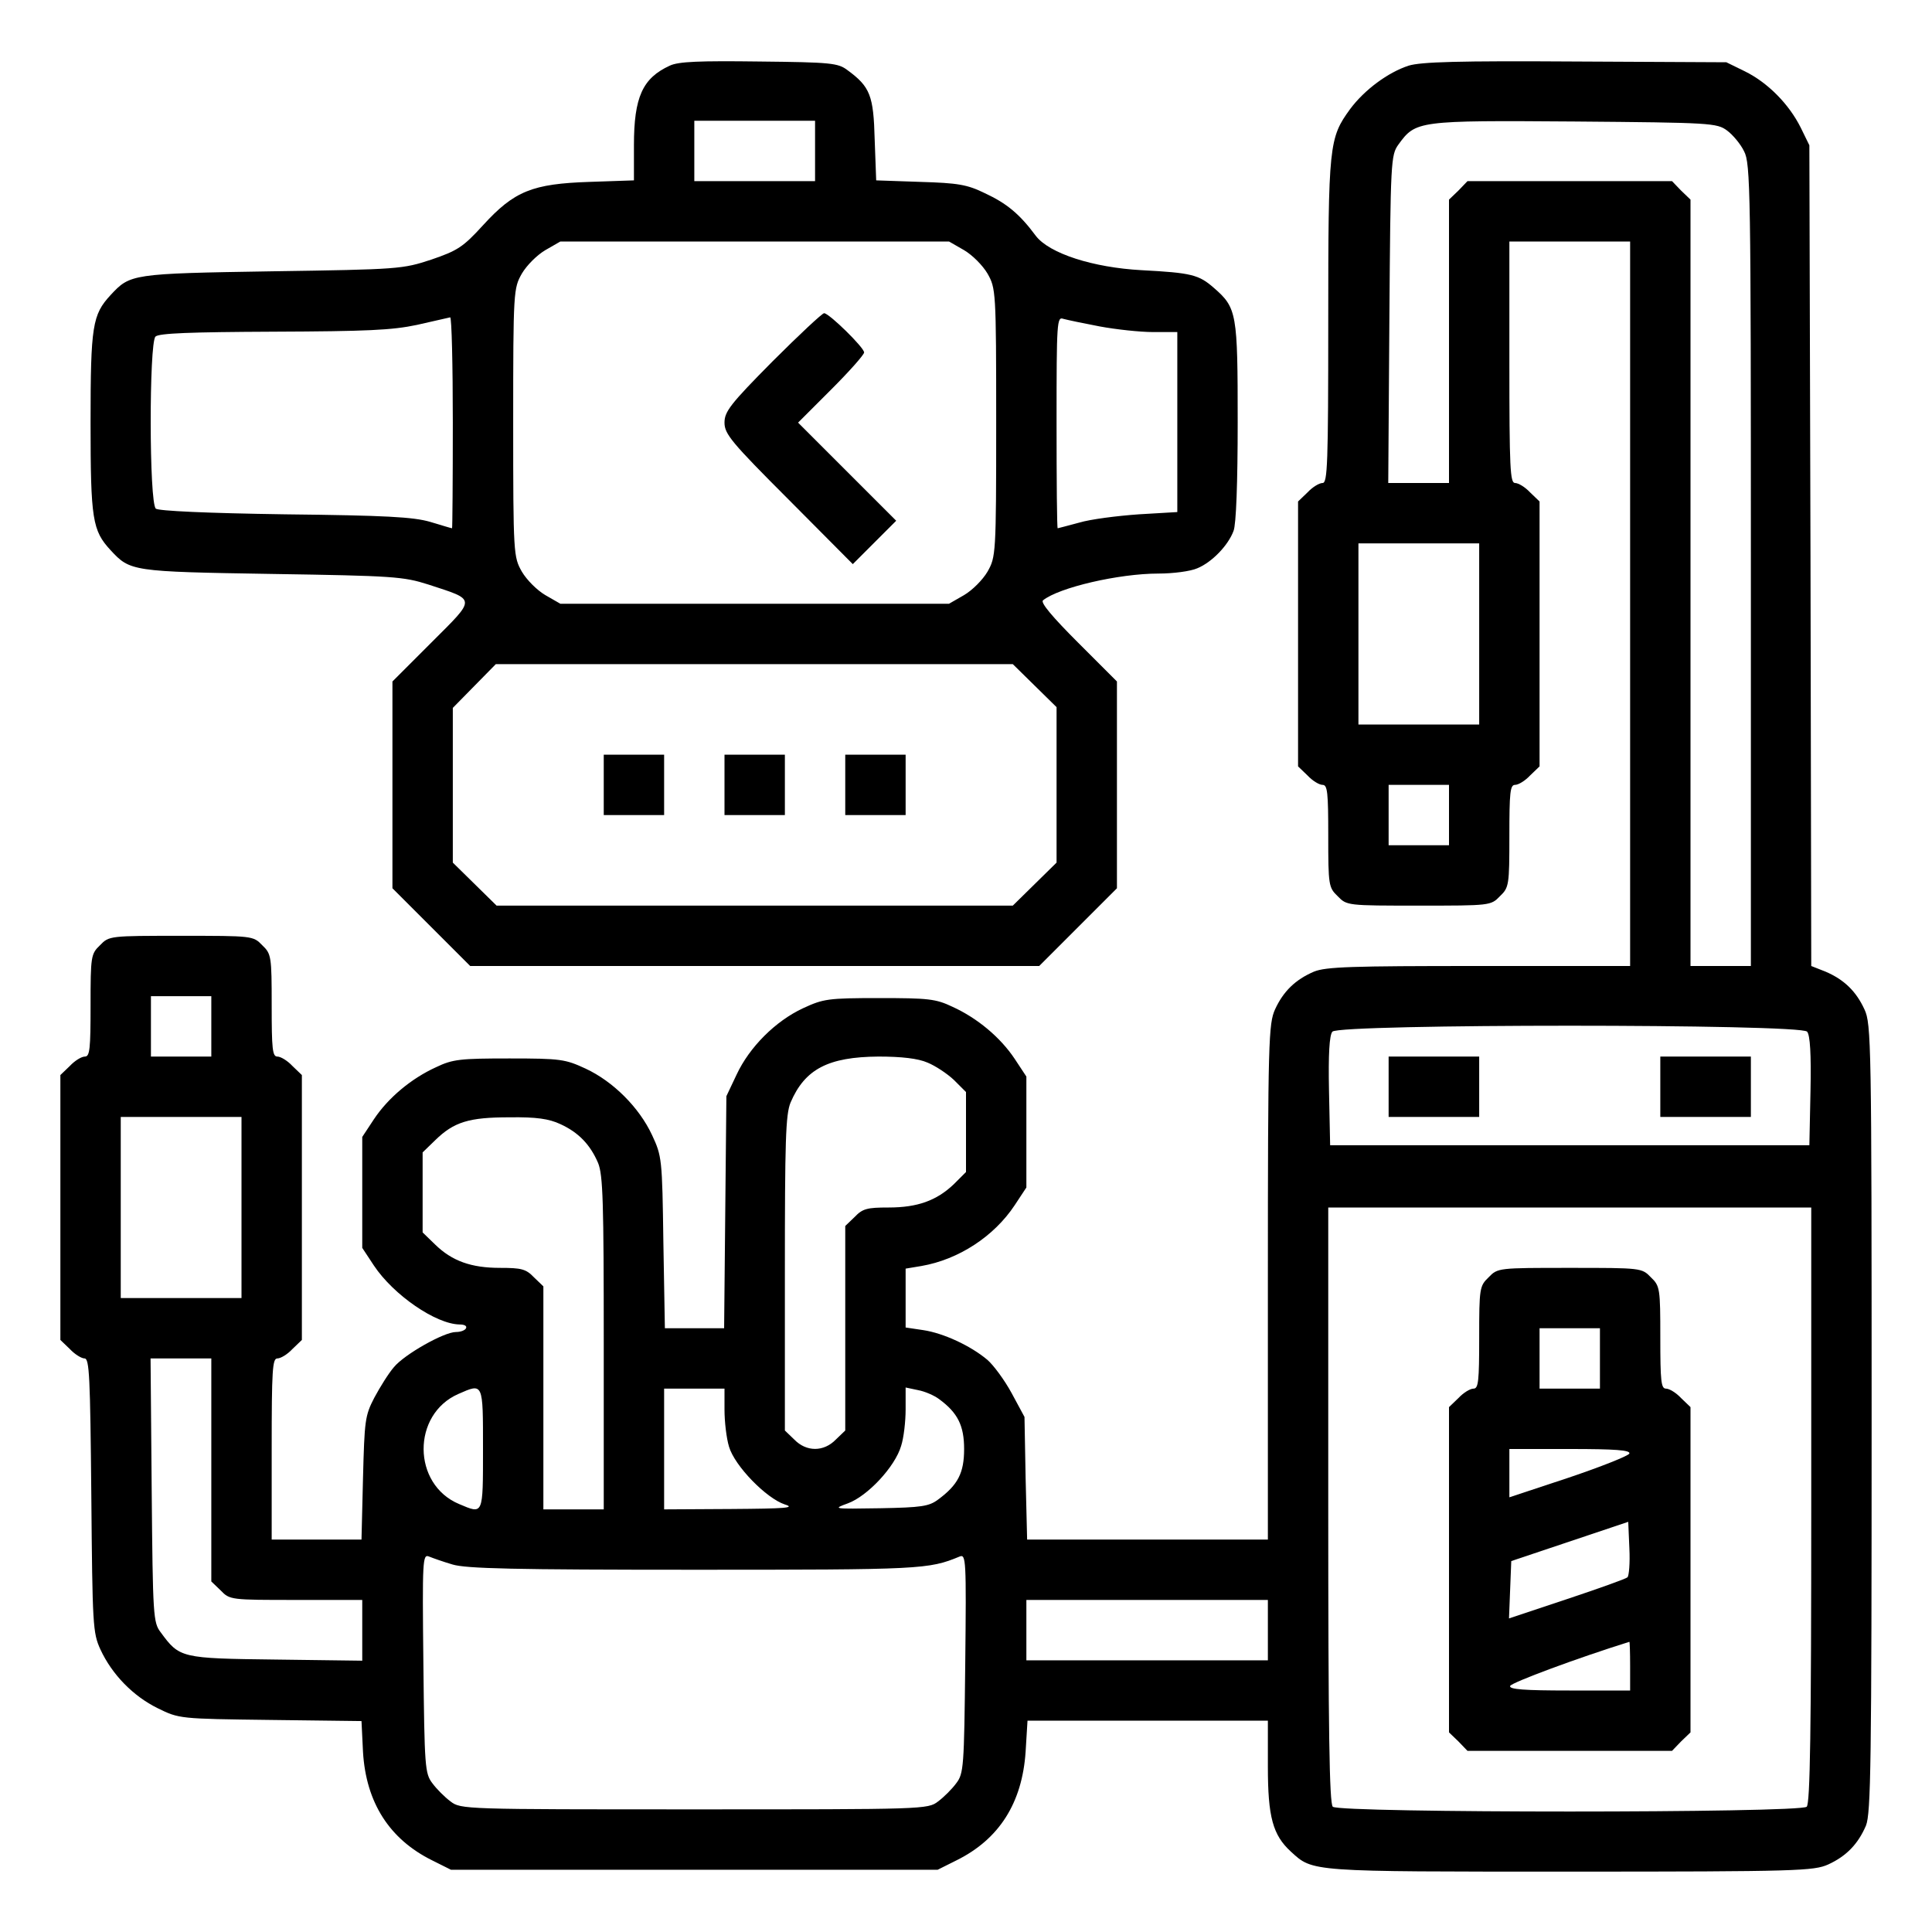
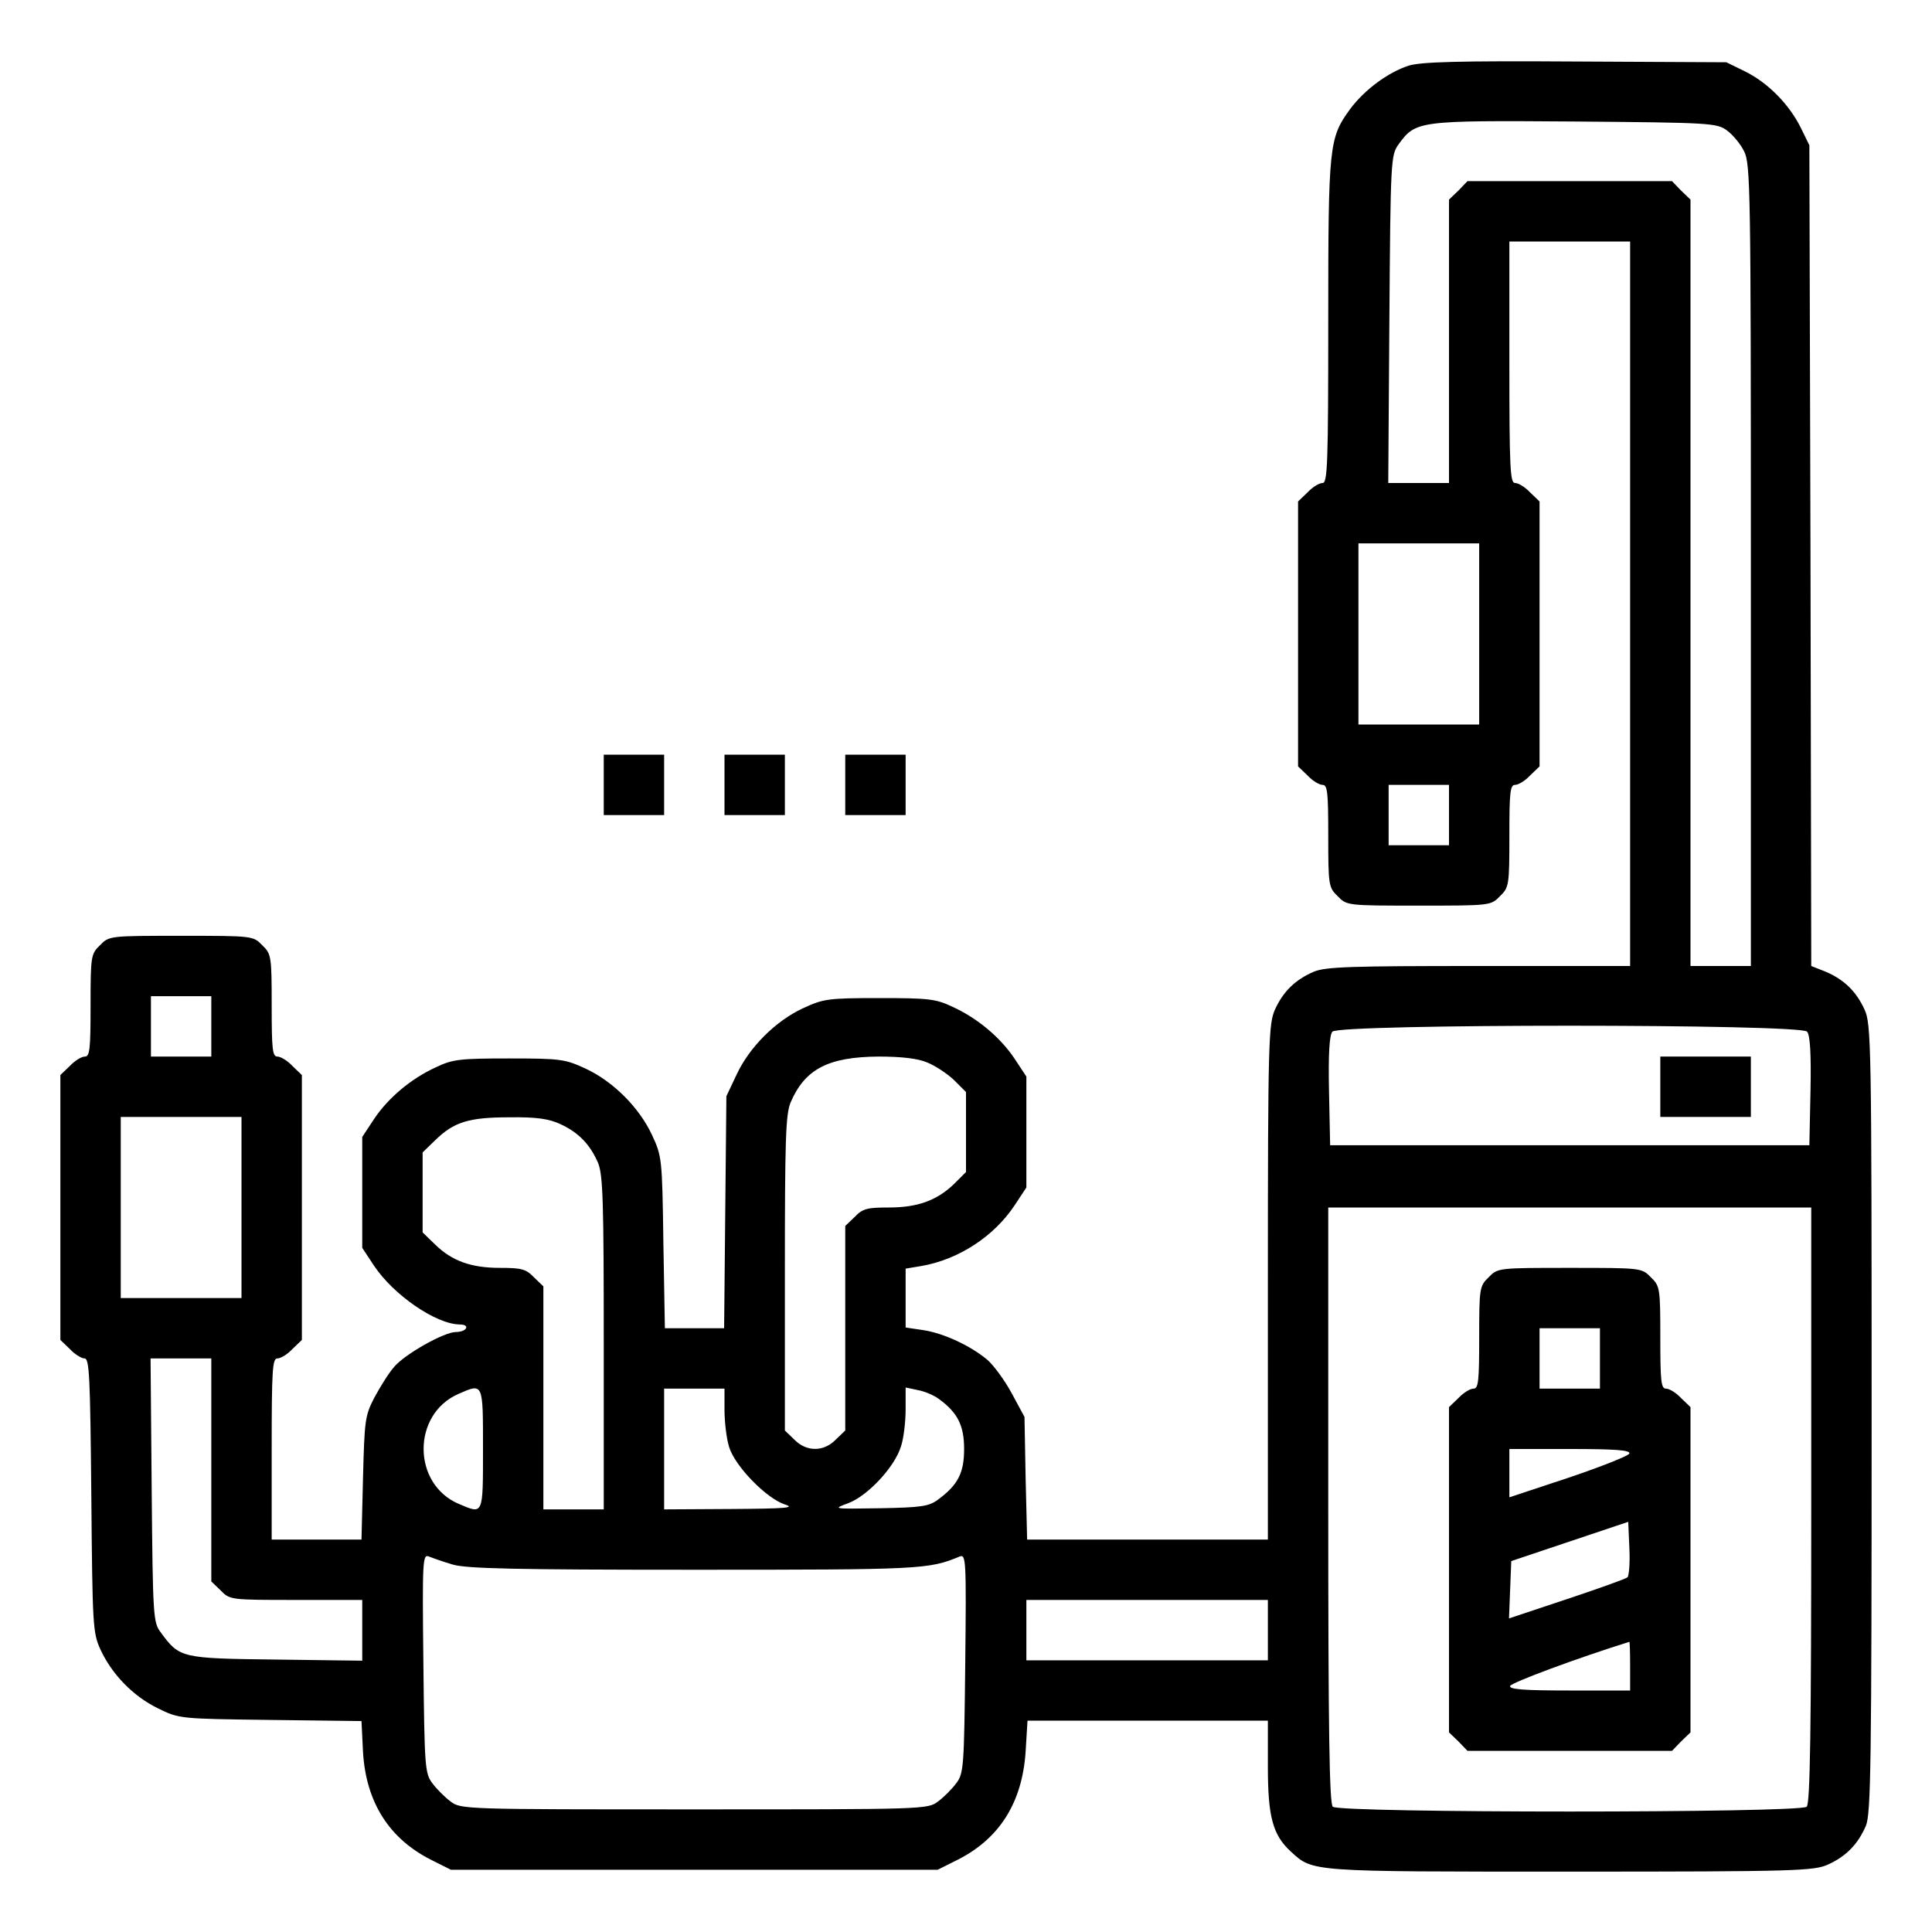
<svg xmlns="http://www.w3.org/2000/svg" version="1.0" width="512pt" height="512pt" viewBox="0 0 512 512" preserveAspectRatio="xMidYMid meet">
  <g transform="translate(0,512) scale(0.1,-0.1)" fill="#000000" stroke="none">
-     <path d="M1775 4946 c-72 -33 -95 -83 -95 -211 l0 -93 -117 -4 c-152 -5 -200 -24 -283 -115 -53 -58 -67 -67 -137 -91 -76 -25 -85 -26 -423 -31 -372 -6 -375 -7 -427 -63 -48 -52 -53 -81 -53 -338 0 -257 5 -286 53 -338 52 -56 55 -57 427 -63 323 -5 349 -7 415 -28 128 -42 128 -34 9 -153 l-104 -104 0 -274 0 -274 103 -103 103 -103 754 0 754 0 103 103 103 103 0 274 0 274 -103 103 c-68 68 -100 106 -93 112 42 34 201 71 306 71 39 0 85 6 103 14 39 16 82 61 96 99 7 17 11 129 11 288 0 289 -2 303 -63 356 -40 35 -59 40 -192 47 -128 7 -244 44 -280 91 -43 58 -77 86 -135 113 -47 23 -71 27 -172 30 l-116 4 -4 108 c-3 117 -12 140 -72 184 -25 19 -43 21 -234 23 -158 2 -214 0 -237 -11z m385 -226 l0 -80 -160 0 -160 0 0 80 0 80 160 0 160 0 0 -80z m395 -263 c22 -13 49 -40 62 -62 22 -39 23 -45 23 -395 0 -350 -1 -356 -23 -395 -13 -22 -40 -49 -62 -62 l-40 -23 -515 0 -515 0 -40 23 c-22 13 -49 40 -62 62 -22 39 -23 45 -23 395 0 350 1 356 23 395 13 22 40 49 62 62 l40 23 515 0 515 0 40 -23z m-1355 -457 c0 -154 -1 -280 -2 -280 -2 0 -28 8 -58 17 -45 13 -117 17 -385 20 -207 3 -335 9 -342 15 -18 15 -18 439 -1 456 9 9 93 12 312 13 249 1 315 4 381 18 44 10 83 19 88 20 4 0 7 -125 7 -279z m1714 255 c43 -8 107 -15 142 -15 l64 0 0 -238 0 -239 -102 -6 c-57 -4 -128 -13 -158 -22 -30 -8 -56 -15 -57 -15 -2 0 -3 126 -3 281 0 268 1 280 18 274 11 -3 54 -12 96 -20z m-172 -952 l58 -57 0 -206 0 -206 -58 -57 -58 -57 -684 0 -684 0 -58 57 -58 57 0 205 0 205 57 58 57 58 685 0 685 0 58 -57z" />
-     <path d="M2047 4162 c-112 -113 -127 -133 -127 -162 0 -30 18 -52 170 -204 l170 -171 57 57 58 58 -130 130 -130 130 88 88 c48 48 87 92 87 98 0 13 -93 104 -106 104 -5 0 -67 -58 -137 -128z" />
    <path d="M1600 3040 l0 -80 80 0 80 0 0 80 0 80 -80 0 -80 0 0 -80z" />
    <path d="M1920 3040 l0 -80 80 0 80 0 0 80 0 80 -80 0 -80 0 0 -80z" />
    <path d="M2240 3040 l0 -80 80 0 80 0 0 80 0 80 -80 0 -80 0 0 -80z" />
    <path d="M3733 4946 c-55 -18 -117 -64 -155 -115 -56 -77 -58 -94 -58 -563 0 -379 -2 -428 -15 -428 -9 0 -27 -11 -40 -25 l-25 -24 0 -351 0 -351 25 -24 c13 -14 31 -25 40 -25 13 0 15 -20 15 -135 0 -131 1 -137 25 -160 24 -25 26 -25 215 -25 189 0 191 0 215 25 24 23 25 29 25 160 0 115 2 135 15 135 9 0 27 11 40 25 l25 24 0 351 0 351 -25 24 c-13 14 -31 25 -40 25 -13 0 -15 38 -15 320 l0 320 160 0 160 0 0 -960 0 -960 -400 0 c-339 0 -406 -2 -438 -15 -49 -21 -81 -52 -103 -100 -17 -38 -19 -80 -19 -722 l0 -683 -319 0 -319 0 -4 163 -3 162 -34 63 c-19 35 -48 74 -64 88 -45 38 -117 71 -170 79 l-47 7 0 78 0 78 42 7 c98 17 192 78 247 161 l31 47 0 147 0 147 -31 47 c-38 57 -99 108 -165 138 -44 21 -64 23 -194 23 -136 0 -148 -2 -202 -27 -73 -34 -142 -103 -176 -176 l-27 -57 -3 -307 -3 -308 -79 0 -78 0 -4 228 c-3 222 -4 228 -30 284 -34 73 -103 142 -176 176 -54 25 -66 27 -202 27 -130 0 -150 -2 -194 -23 -66 -30 -127 -81 -165 -138 l-31 -47 0 -147 0 -147 31 -47 c52 -78 164 -155 227 -156 13 0 20 -4 17 -10 -3 -6 -15 -10 -27 -10 -31 0 -136 -59 -164 -93 -14 -16 -37 -53 -52 -81 -25 -48 -26 -61 -30 -213 l-4 -163 -119 0 -119 0 0 240 c0 210 2 240 15 240 9 0 27 11 40 25 l25 24 0 351 0 351 -25 24 c-13 14 -31 25 -40 25 -13 0 -15 20 -15 135 0 131 -1 137 -25 160 -24 25 -26 25 -215 25 -189 0 -191 0 -215 -25 -24 -23 -25 -29 -25 -160 0 -115 -2 -135 -15 -135 -9 0 -27 -11 -40 -25 l-25 -24 0 -351 0 -351 25 -24 c13 -14 31 -25 39 -25 13 0 15 -48 18 -363 3 -345 4 -364 24 -408 31 -67 87 -124 152 -156 57 -28 58 -28 298 -31 l242 -3 4 -82 c8 -134 70 -231 183 -287 l50 -25 645 0 645 0 50 25 c113 56 174 152 183 288 l5 82 318 0 319 0 0 -122 c0 -133 13 -181 61 -225 59 -54 47 -53 741 -53 604 0 645 2 683 19 48 22 79 54 100 103 13 33 15 161 15 1080 0 993 -1 1045 -19 1083 -22 48 -54 79 -103 100 l-38 15 -2 1088 -3 1087 -23 47 c-31 62 -87 119 -148 149 l-49 24 -400 2 c-311 2 -409 -1 -442 -11z m844 -172 c15 -11 36 -36 45 -55 17 -32 18 -105 18 -1096 l0 -1063 -80 0 -80 0 0 1015 0 1016 -25 24 -24 25 -271 0 -271 0 -24 -25 -25 -24 0 -376 0 -375 -80 0 -81 0 3 434 c3 421 4 435 24 463 46 63 50 64 466 61 363 -3 378 -4 405 -24z m-657 -1334 l0 -240 -160 0 -160 0 0 240 0 240 160 0 160 0 0 -240z m-80 -480 l0 -80 -80 0 -80 0 0 80 0 80 80 0 80 0 0 -80z m-3280 -560 l0 -80 -80 0 -80 0 0 80 0 80 80 0 80 0 0 -80z m4229 -14 c8 -9 11 -60 9 -157 l-3 -144 -635 0 -635 0 -3 144 c-2 97 1 148 9 157 17 21 1241 21 1258 0z m-2331 -82 c20 -8 52 -29 70 -46 l32 -32 0 -106 0 -106 -32 -32 c-46 -44 -97 -62 -173 -62 -57 0 -69 -3 -90 -25 l-25 -24 0 -271 0 -271 -25 -24 c-32 -33 -78 -33 -110 0 l-25 24 0 416 c0 353 2 421 15 453 38 89 100 121 233 122 61 0 105 -5 130 -16z m-1818 -384 l0 -240 -160 0 -160 0 0 240 0 240 160 0 160 0 0 -240z m845 221 c48 -22 79 -54 100 -103 13 -32 15 -103 15 -478 l0 -440 -80 0 -80 0 0 295 0 296 -25 24 c-21 22 -33 25 -90 25 -76 0 -127 18 -172 62 l-33 32 0 106 0 106 33 32 c50 49 90 61 197 61 72 1 105 -4 135 -18z m3315 -1009 c0 -600 -3 -791 -12 -800 -17 -17 -1239 -17 -1256 0 -9 9 -12 200 -12 800 l0 788 640 0 640 0 0 -788z m-4240 93 l0 -296 25 -24 c24 -25 27 -25 200 -25 l175 0 0 -81 0 -80 -229 3 c-252 3 -255 4 -305 72 -20 26 -21 42 -24 377 l-3 349 81 0 80 0 0 -295z m720 55 c0 -177 1 -173 -63 -146 -125 52 -126 238 -2 292 66 29 65 31 65 -146z m640 104 c0 -31 5 -75 12 -98 15 -51 99 -137 148 -153 29 -9 2 -11 -142 -12 l-178 -1 0 160 0 160 80 0 80 0 0 -56z m569 28 c49 -36 66 -70 66 -132 0 -63 -16 -95 -69 -134 -24 -18 -44 -21 -154 -23 -125 -2 -126 -2 -85 13 52 19 125 97 141 152 7 21 12 65 12 97 l0 58 33 -7 c17 -3 43 -14 56 -24z m-1290 -438 c36 -11 162 -14 641 -14 602 0 621 1 703 35 17 7 18 -7 15 -283 -3 -275 -4 -292 -24 -318 -11 -15 -33 -37 -48 -48 -27 -21 -37 -21 -646 -21 -609 0 -619 0 -646 21 -15 11 -37 33 -48 48 -20 26 -21 43 -24 318 -3 276 -2 290 15 283 10 -4 38 -14 62 -21z m2161 -174 l0 -80 -320 0 -320 0 0 80 0 80 320 0 320 0 0 -80z" />
-     <path d="M3680 2240 l0 -80 120 0 120 0 0 80 0 80 -120 0 -120 0 0 -80z" />
    <path d="M4400 2240 l0 -80 120 0 120 0 0 80 0 80 -120 0 -120 0 0 -80z" />
    <path d="M3945 1735 c-24 -23 -25 -29 -25 -160 0 -115 -2 -135 -15 -135 -9 0 -27 -11 -40 -25 l-25 -24 0 -431 0 -431 25 -24 24 -25 271 0 271 0 24 25 25 24 0 431 0 431 -25 24 c-13 14 -31 25 -40 25 -13 0 -15 20 -15 135 0 131 -1 137 -25 160 -24 25 -26 25 -215 25 -189 0 -191 0 -215 -25z m295 -215 l0 -80 -80 0 -80 0 0 80 0 80 80 0 80 0 0 -80z m78 -252 c-2 -6 -75 -35 -161 -64 l-157 -52 0 64 0 64 161 0 c119 0 160 -3 157 -12z m-5 -328 c-4 -4 -77 -30 -161 -58 l-153 -51 3 76 3 76 155 52 155 52 3 -70 c2 -39 -1 -73 -5 -77z m7 -235 l0 -65 -161 0 c-120 0 -160 3 -157 12 3 9 181 75 316 117 1 1 2 -28 2 -64z" />
  </g>
</svg>